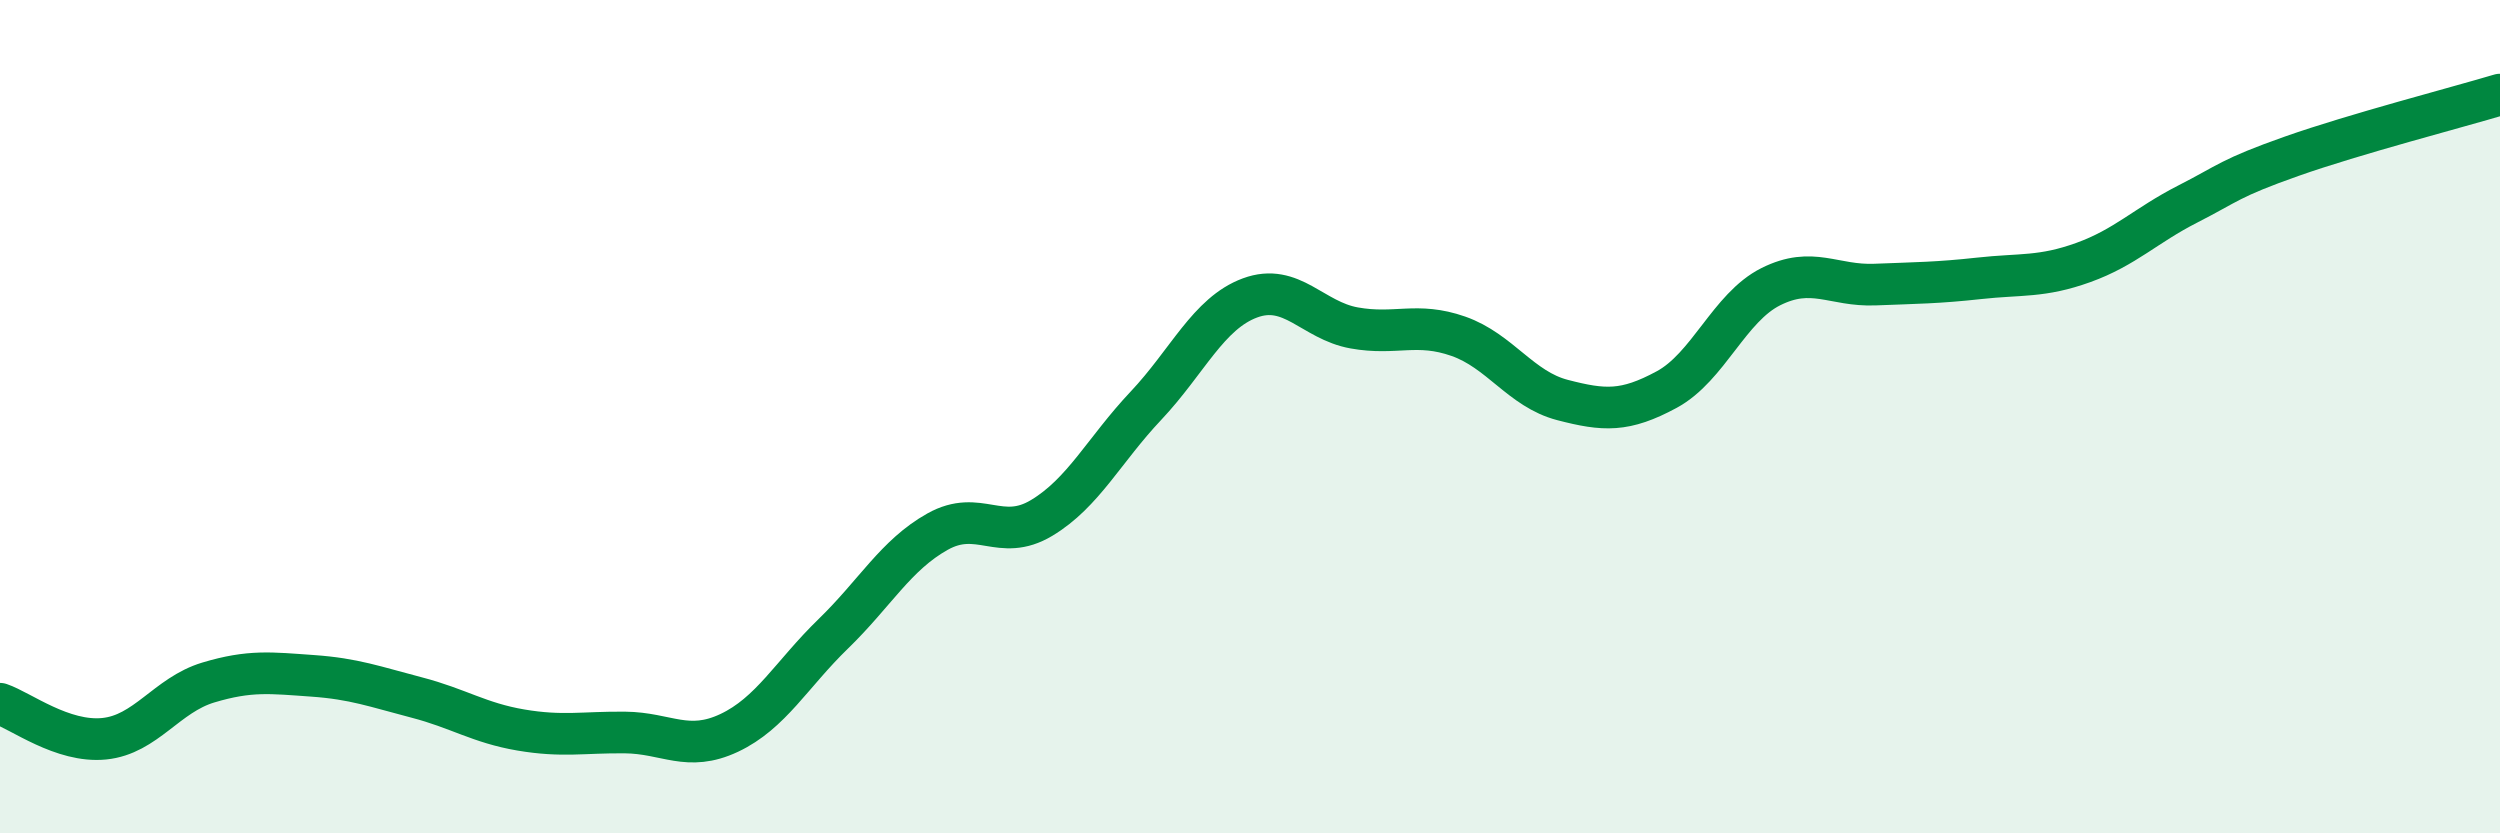
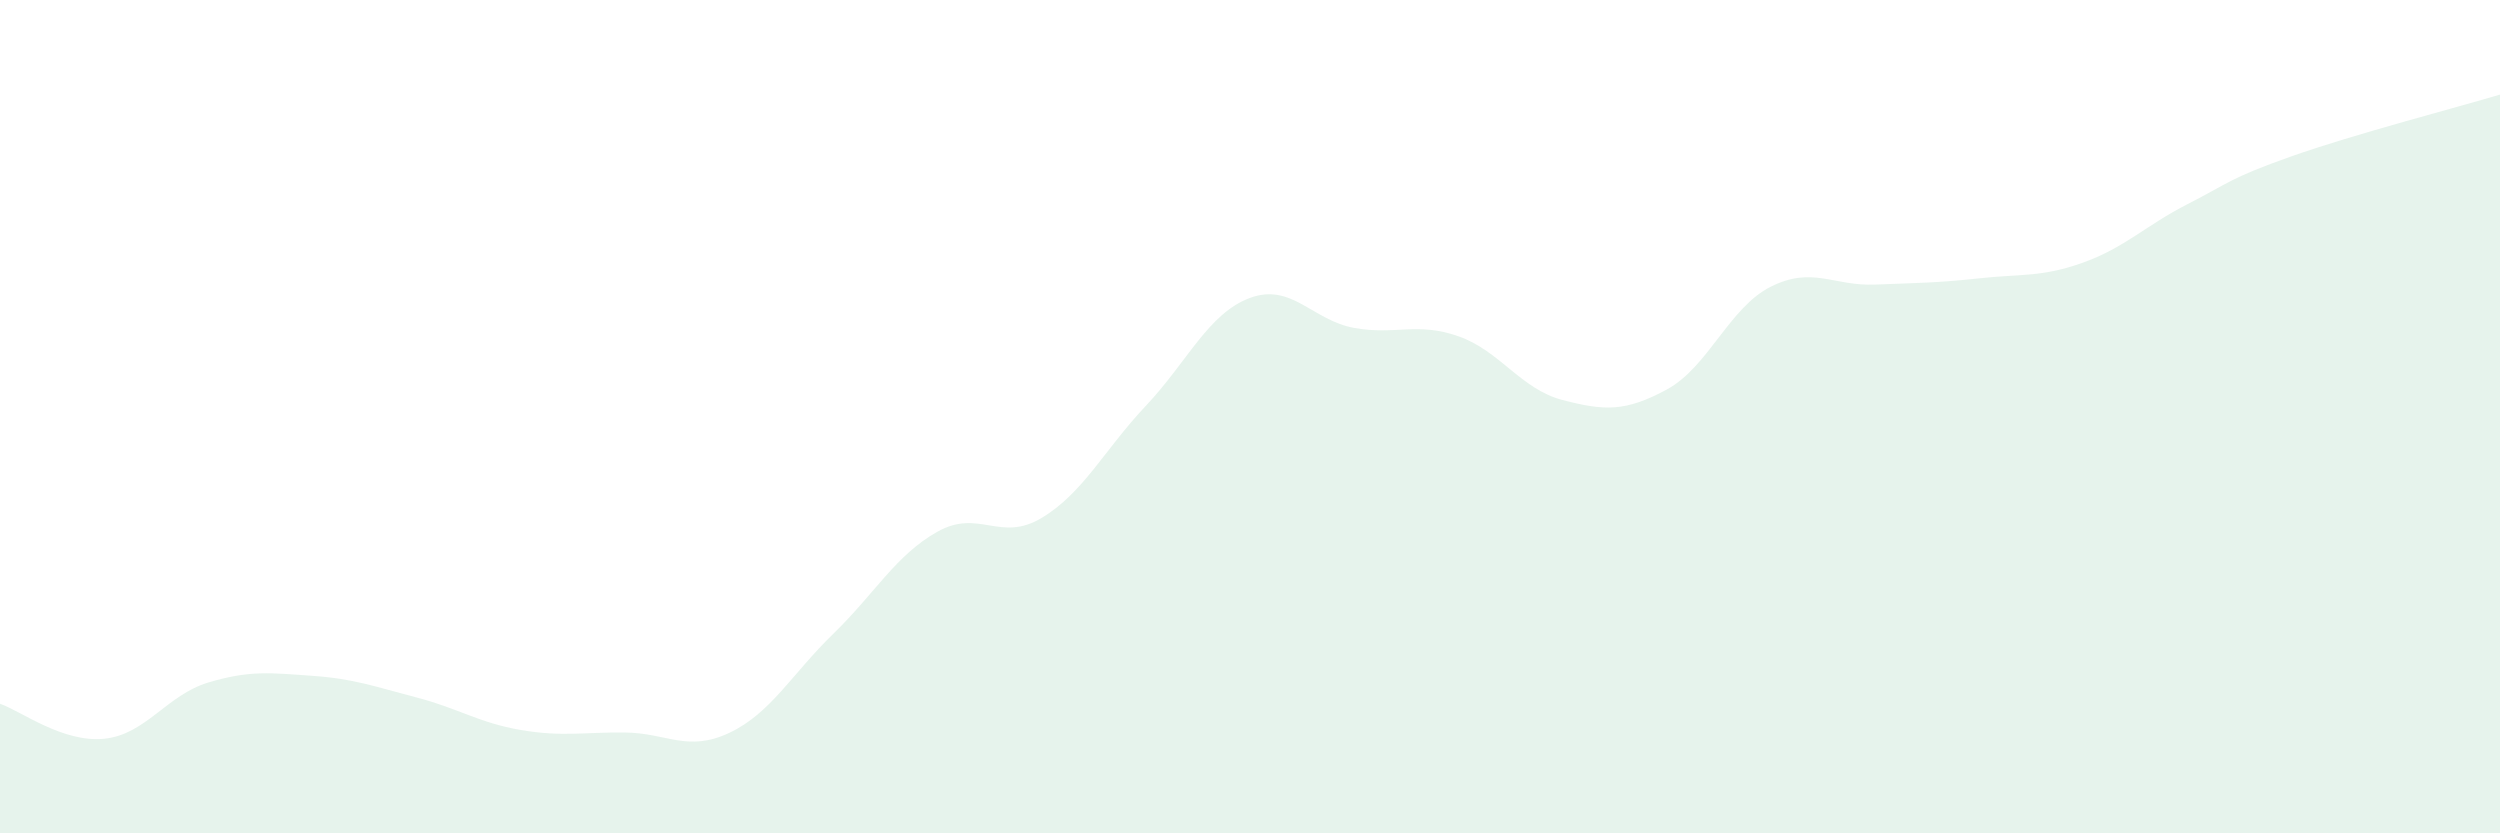
<svg xmlns="http://www.w3.org/2000/svg" width="60" height="20" viewBox="0 0 60 20">
  <path d="M 0,16.89 C 0.5,17.06 1.5,17.83 2.5,17.73 C 3.5,17.63 4,16.68 5,16.38 C 6,16.08 6.5,16.15 7.5,16.22 C 8.5,16.29 9,16.48 10,16.74 C 11,17 11.5,17.35 12.5,17.52 C 13.5,17.69 14,17.57 15,17.58 C 16,17.59 16.5,18.06 17.5,17.59 C 18.5,17.12 19,16.18 20,15.21 C 21,14.24 21.5,13.32 22.5,12.76 C 23.5,12.2 24,13.03 25,12.43 C 26,11.83 26.5,10.8 27.5,9.74 C 28.5,8.68 29,7.52 30,7.15 C 31,6.78 31.5,7.69 32.5,7.87 C 33.5,8.05 34,7.72 35,8.07 C 36,8.42 36.5,9.34 37.5,9.6 C 38.5,9.86 39,9.89 40,9.35 C 41,8.81 41.5,7.38 42.5,6.88 C 43.5,6.38 44,6.87 45,6.83 C 46,6.79 46.5,6.79 47.5,6.68 C 48.5,6.57 49,6.66 50,6.3 C 51,5.94 51.5,5.41 52.5,4.9 C 53.5,4.39 53.5,4.28 55,3.75 C 56.5,3.22 59,2.57 60,2.27L60 20L0 20Z" fill="#008740" opacity="0.1" stroke-linecap="round" stroke-linejoin="round" />
-   <path d="M 0,16.89 C 0.5,17.06 1.5,17.83 2.5,17.73 C 3.5,17.63 4,16.68 5,16.38 C 6,16.08 6.5,16.15 7.5,16.22 C 8.5,16.29 9,16.48 10,16.74 C 11,17 11.5,17.35 12.5,17.52 C 13.5,17.69 14,17.57 15,17.58 C 16,17.59 16.5,18.06 17.5,17.59 C 18.5,17.12 19,16.18 20,15.21 C 21,14.24 21.5,13.32 22.5,12.76 C 23.5,12.2 24,13.03 25,12.43 C 26,11.83 26.5,10.8 27.5,9.74 C 28.5,8.68 29,7.52 30,7.15 C 31,6.78 31.5,7.69 32.5,7.87 C 33.5,8.05 34,7.72 35,8.07 C 36,8.42 36.5,9.34 37.5,9.6 C 38.5,9.86 39,9.89 40,9.35 C 41,8.81 41.5,7.38 42.5,6.88 C 43.5,6.38 44,6.87 45,6.83 C 46,6.79 46.5,6.79 47.5,6.68 C 48.5,6.57 49,6.66 50,6.3 C 51,5.94 51.5,5.41 52.5,4.9 C 53.5,4.39 53.5,4.28 55,3.75 C 56.5,3.22 59,2.57 60,2.27" stroke="#008740" stroke-width="1" fill="none" stroke-linecap="round" stroke-linejoin="round" />
</svg>